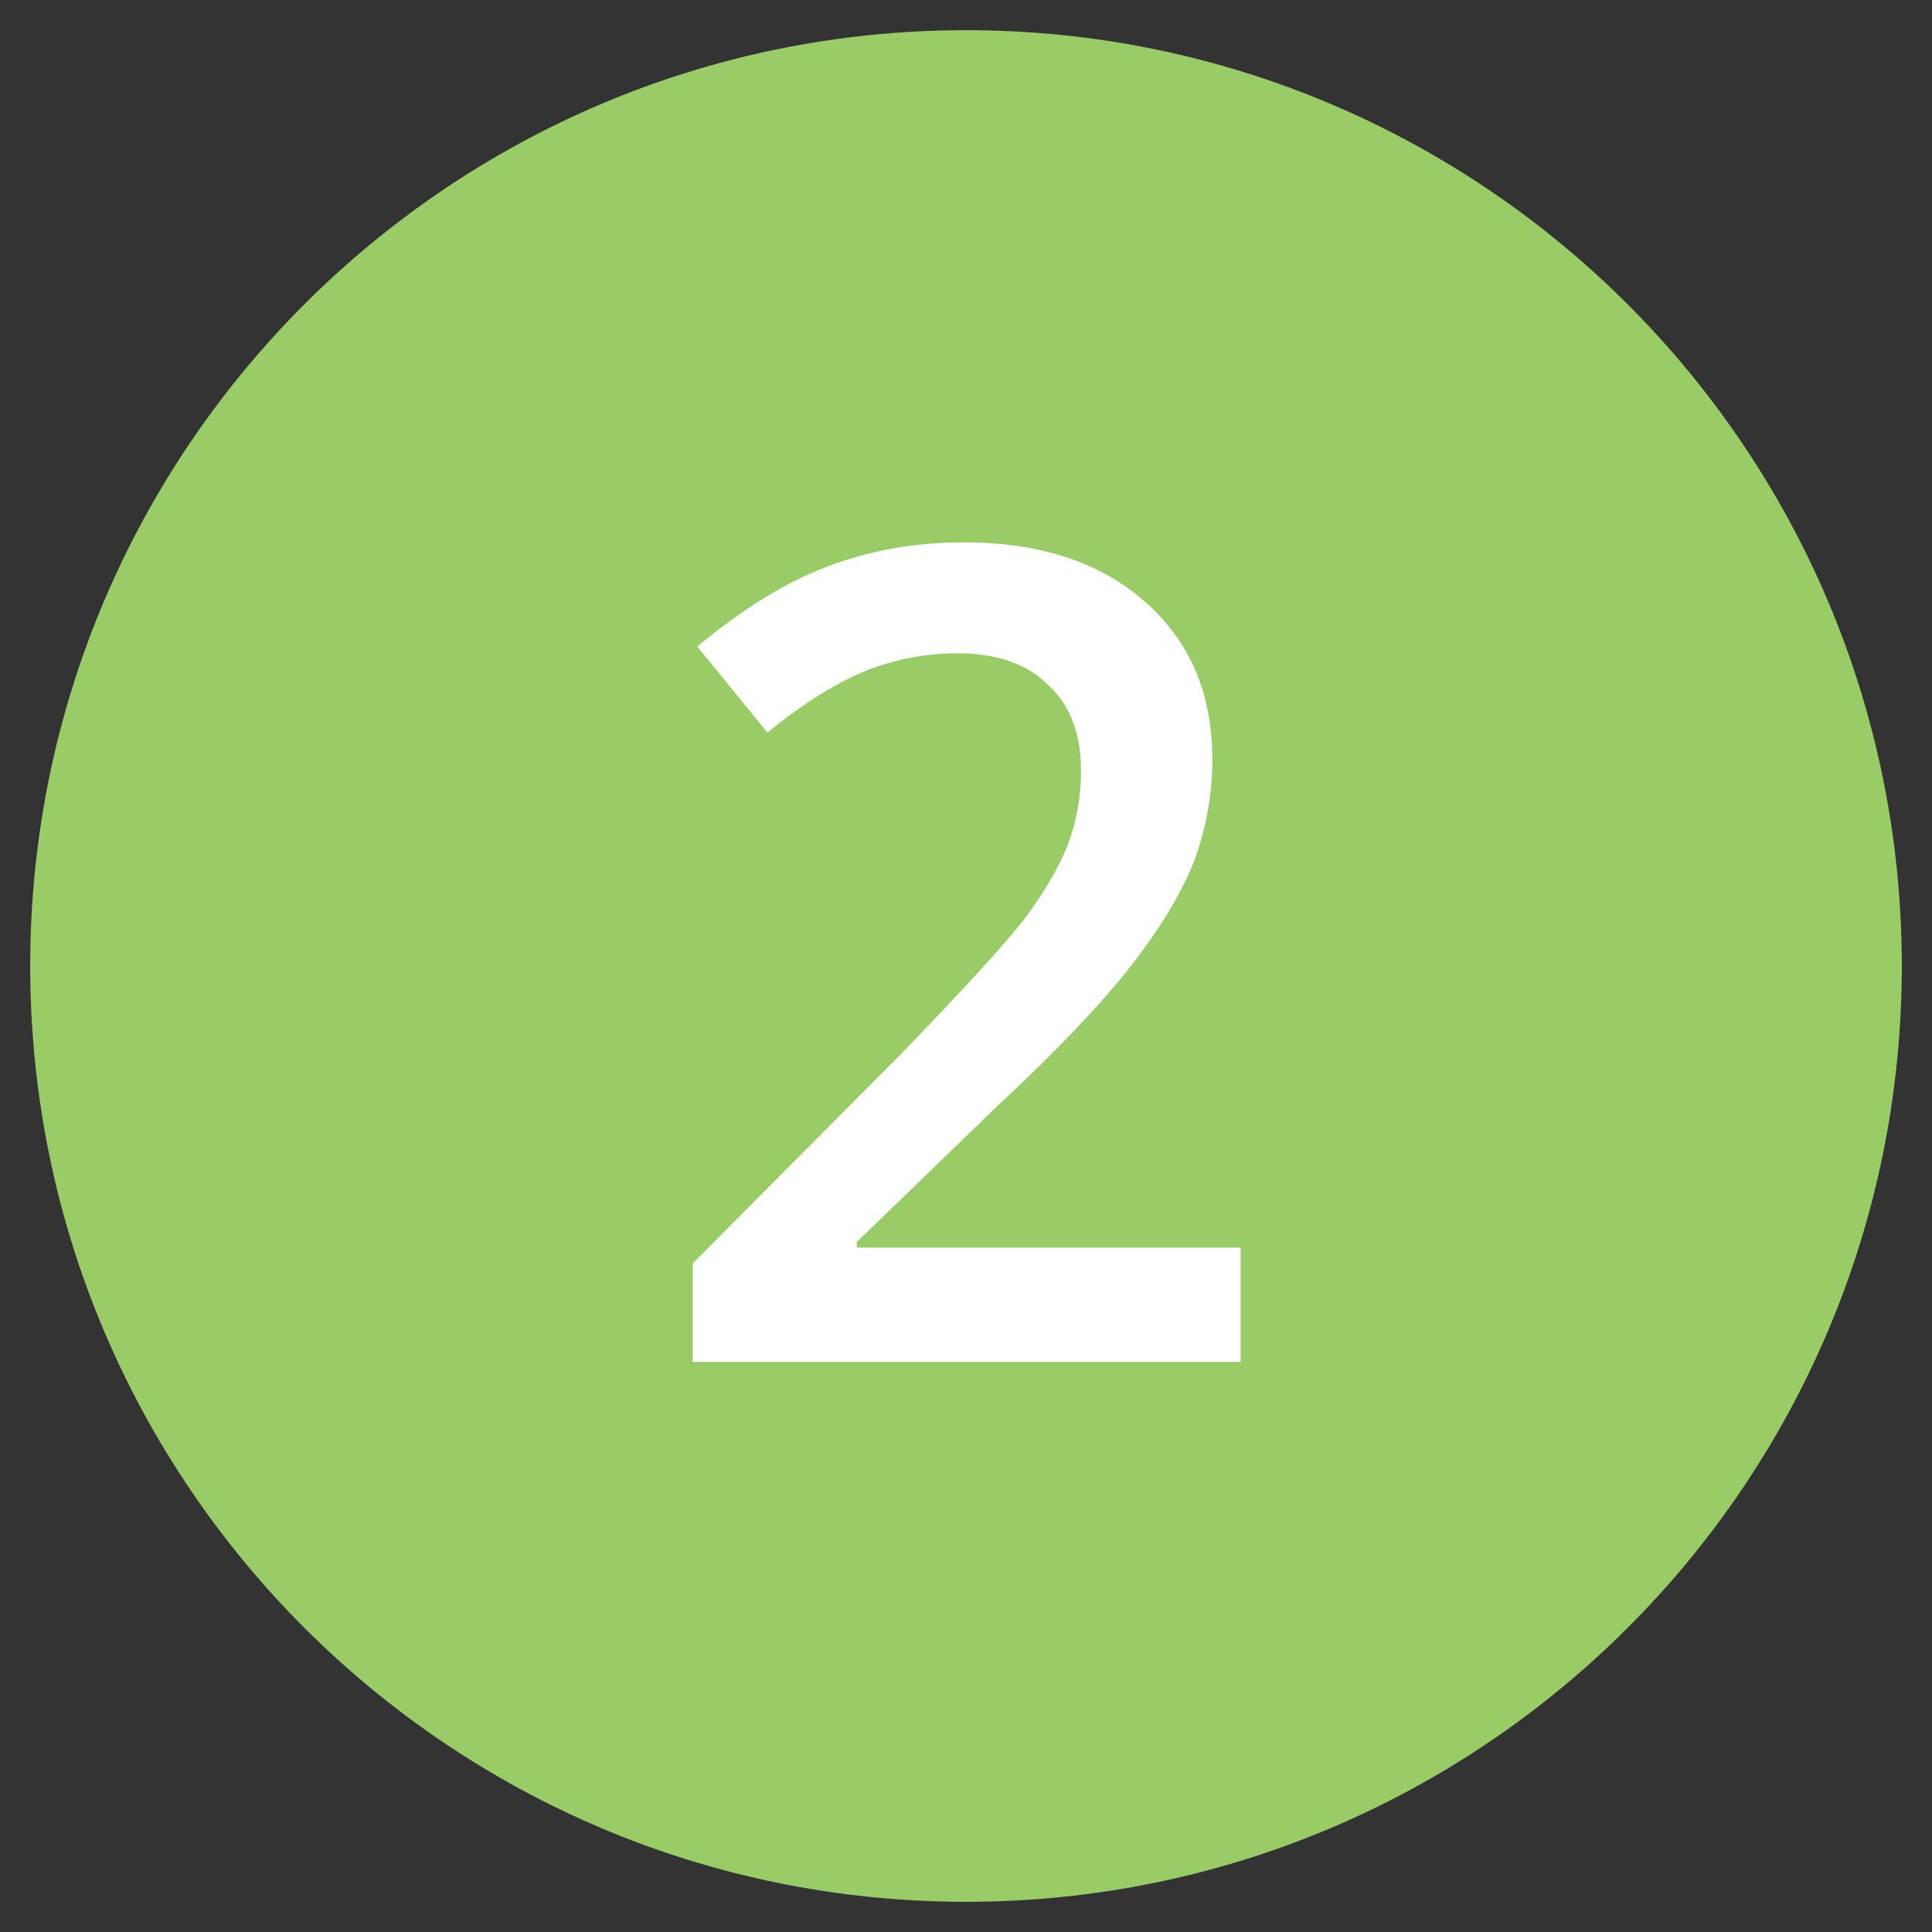
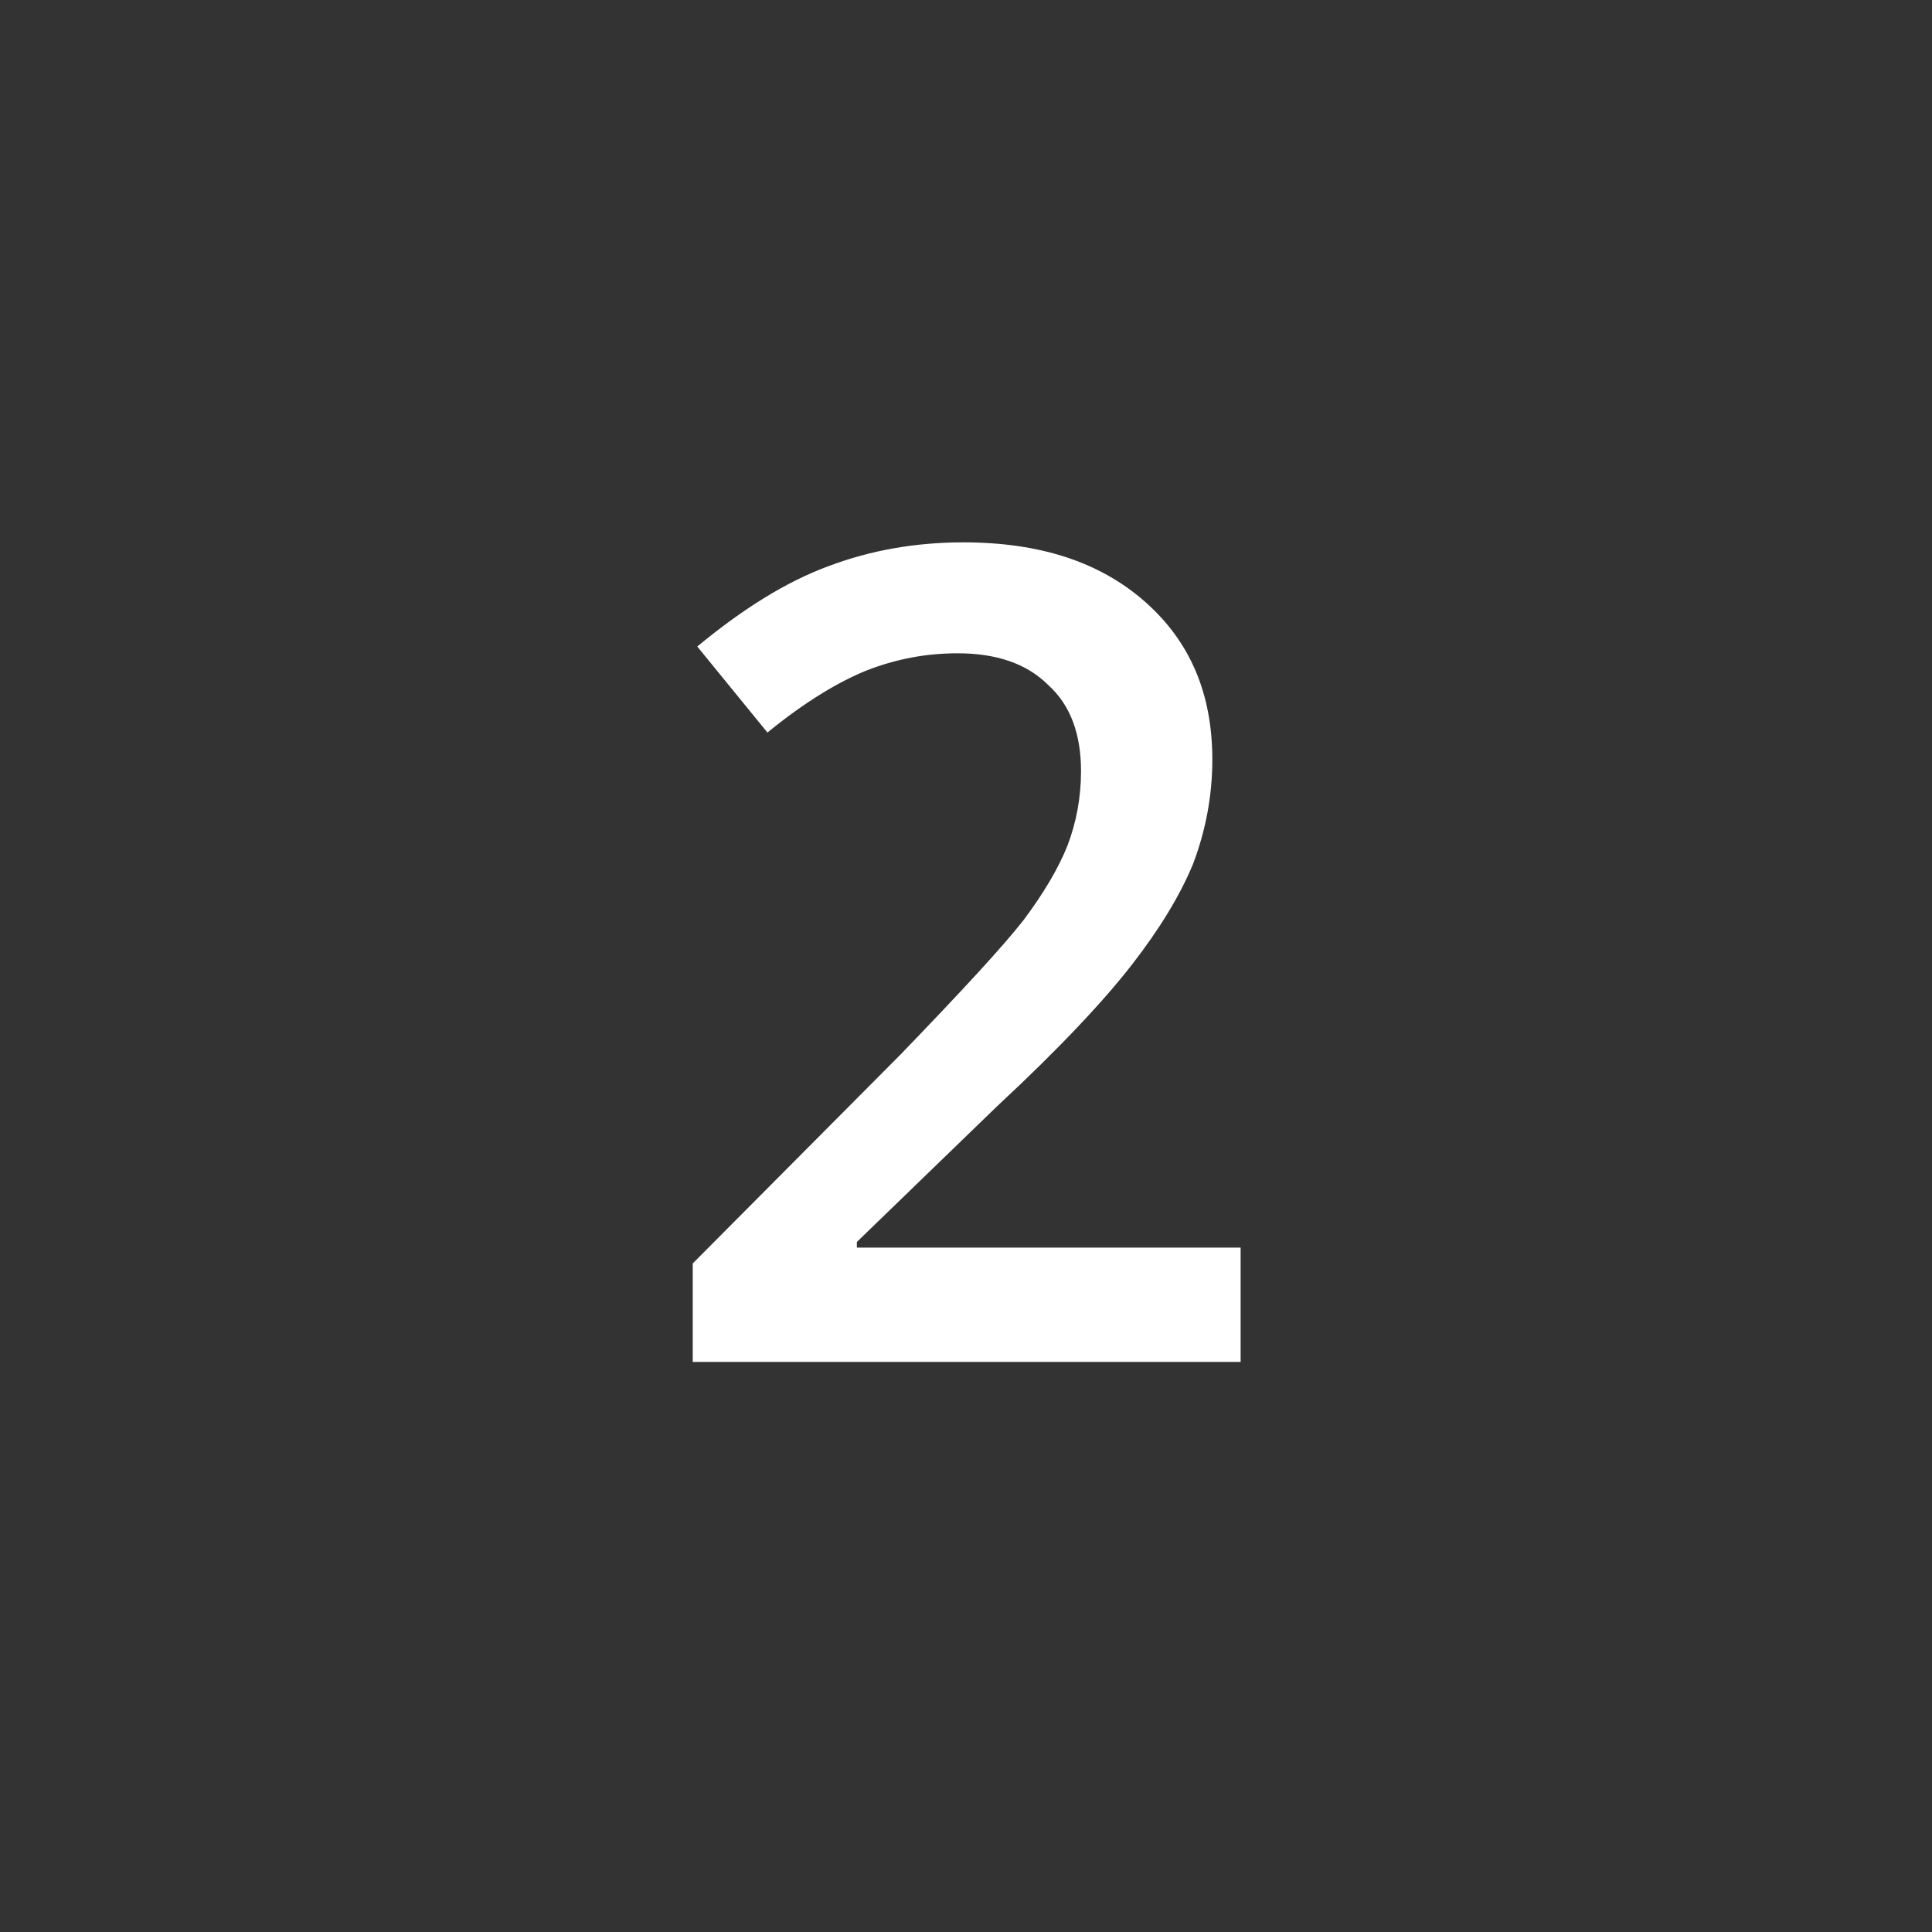
<svg xmlns="http://www.w3.org/2000/svg" width="100%" height="100%" viewBox="0 0 512 512" version="1.1" xml:space="preserve" style="fill-rule:evenodd;clip-rule:evenodd;stroke-linejoin:round;stroke-miterlimit:2;">
  <rect x="0" y="0" width="512" height="512" fill="#333333" stroke="none" />
-   <path d="M256,8C119.043,8 8,119.083 8,256C8,392.997 119.043,504 256,504C392.957,504 504,392.997 504,256C504,119.083 392.957,8 256,8Z" style="fill:rgb(153,204,103);fill-rule:nonzero;" />
  <g transform="matrix(300,0,0,300,170.38,360.93)">
    <path d="M0.528,0L0.044,0L0.044,-0.087L0.228,-0.272C0.282,-0.328 0.318,-0.367 0.336,-0.39C0.354,-0.414 0.367,-0.436 0.375,-0.456C0.383,-0.477 0.387,-0.499 0.387,-0.522C0.387,-0.554 0.378,-0.58 0.358,-0.598C0.339,-0.617 0.312,-0.626 0.278,-0.626C0.25,-0.626 0.224,-0.621 0.198,-0.611C0.173,-0.601 0.143,-0.583 0.11,-0.556L0.048,-0.632C0.088,-0.665 0.126,-0.689 0.164,-0.703C0.201,-0.717 0.241,-0.724 0.283,-0.724C0.35,-0.724 0.403,-0.707 0.443,-0.672C0.483,-0.637 0.503,-0.591 0.503,-0.532C0.503,-0.5 0.497,-0.469 0.486,-0.44C0.474,-0.411 0.456,-0.382 0.432,-0.351C0.408,-0.32 0.369,-0.278 0.313,-0.226L0.189,-0.106L0.189,-0.101L0.528,-0.101L0.528,0Z" style="fill:white;fill-rule:nonzero;" />
  </g>
</svg>